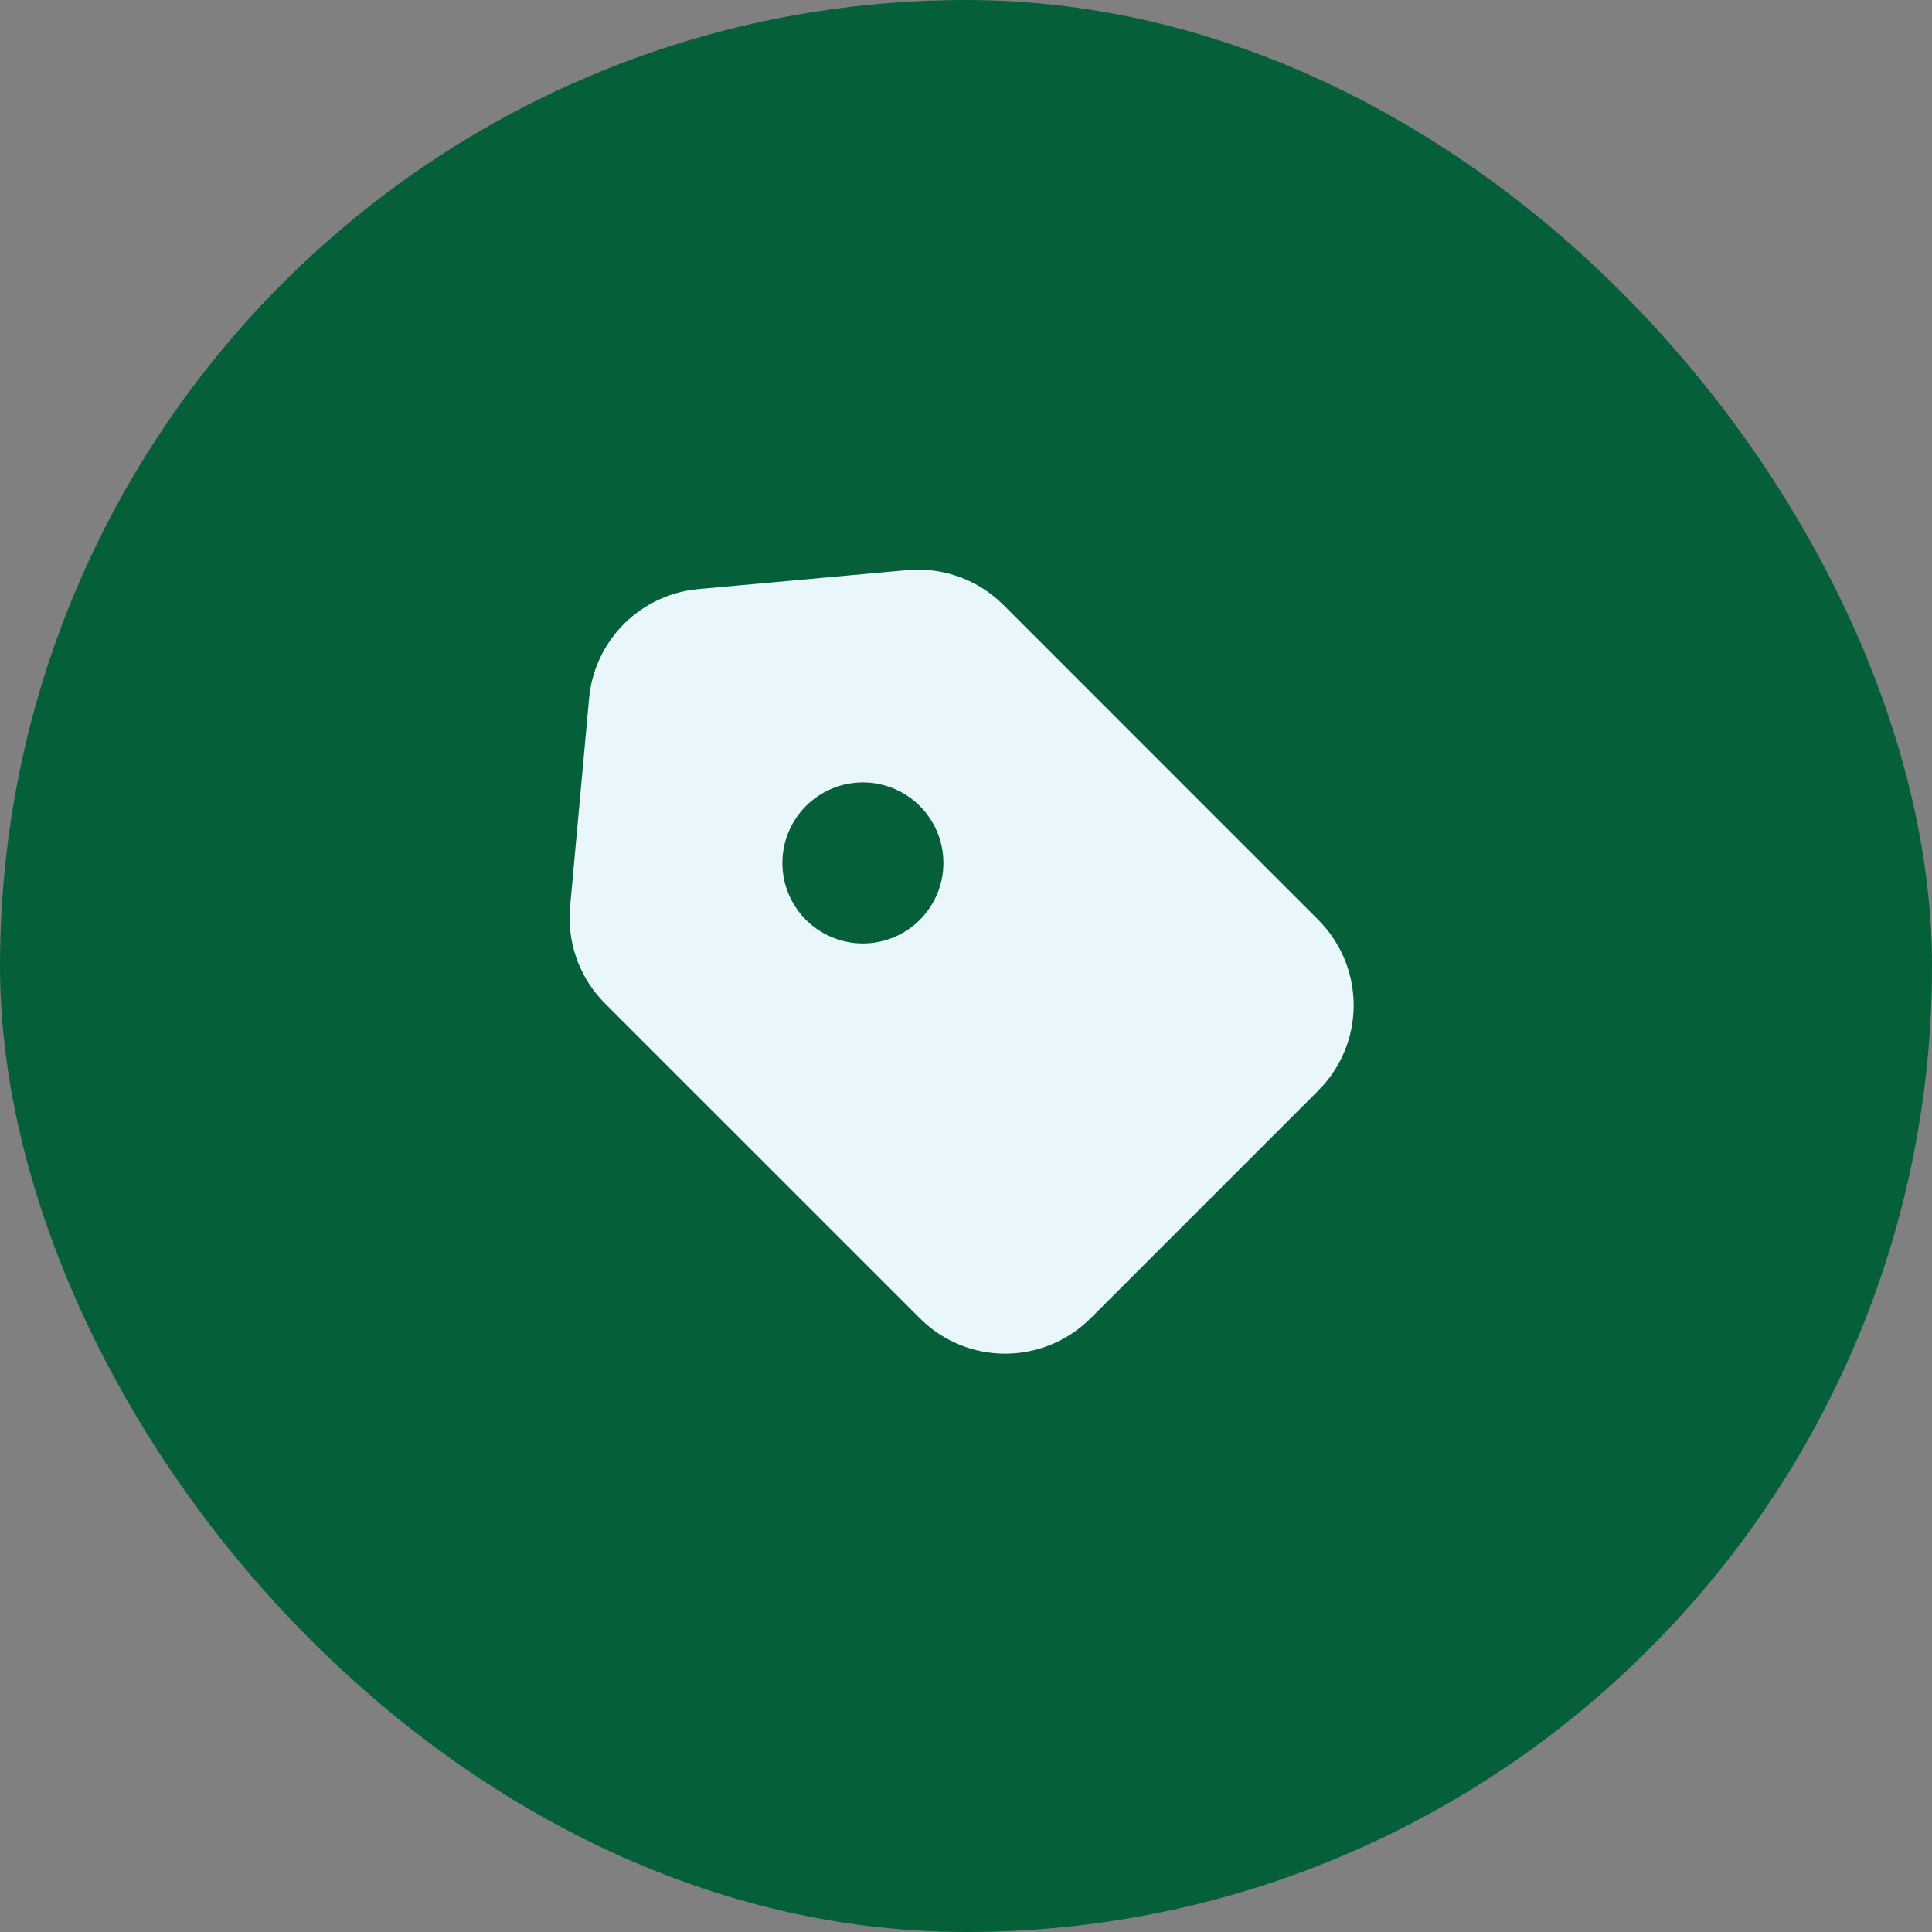
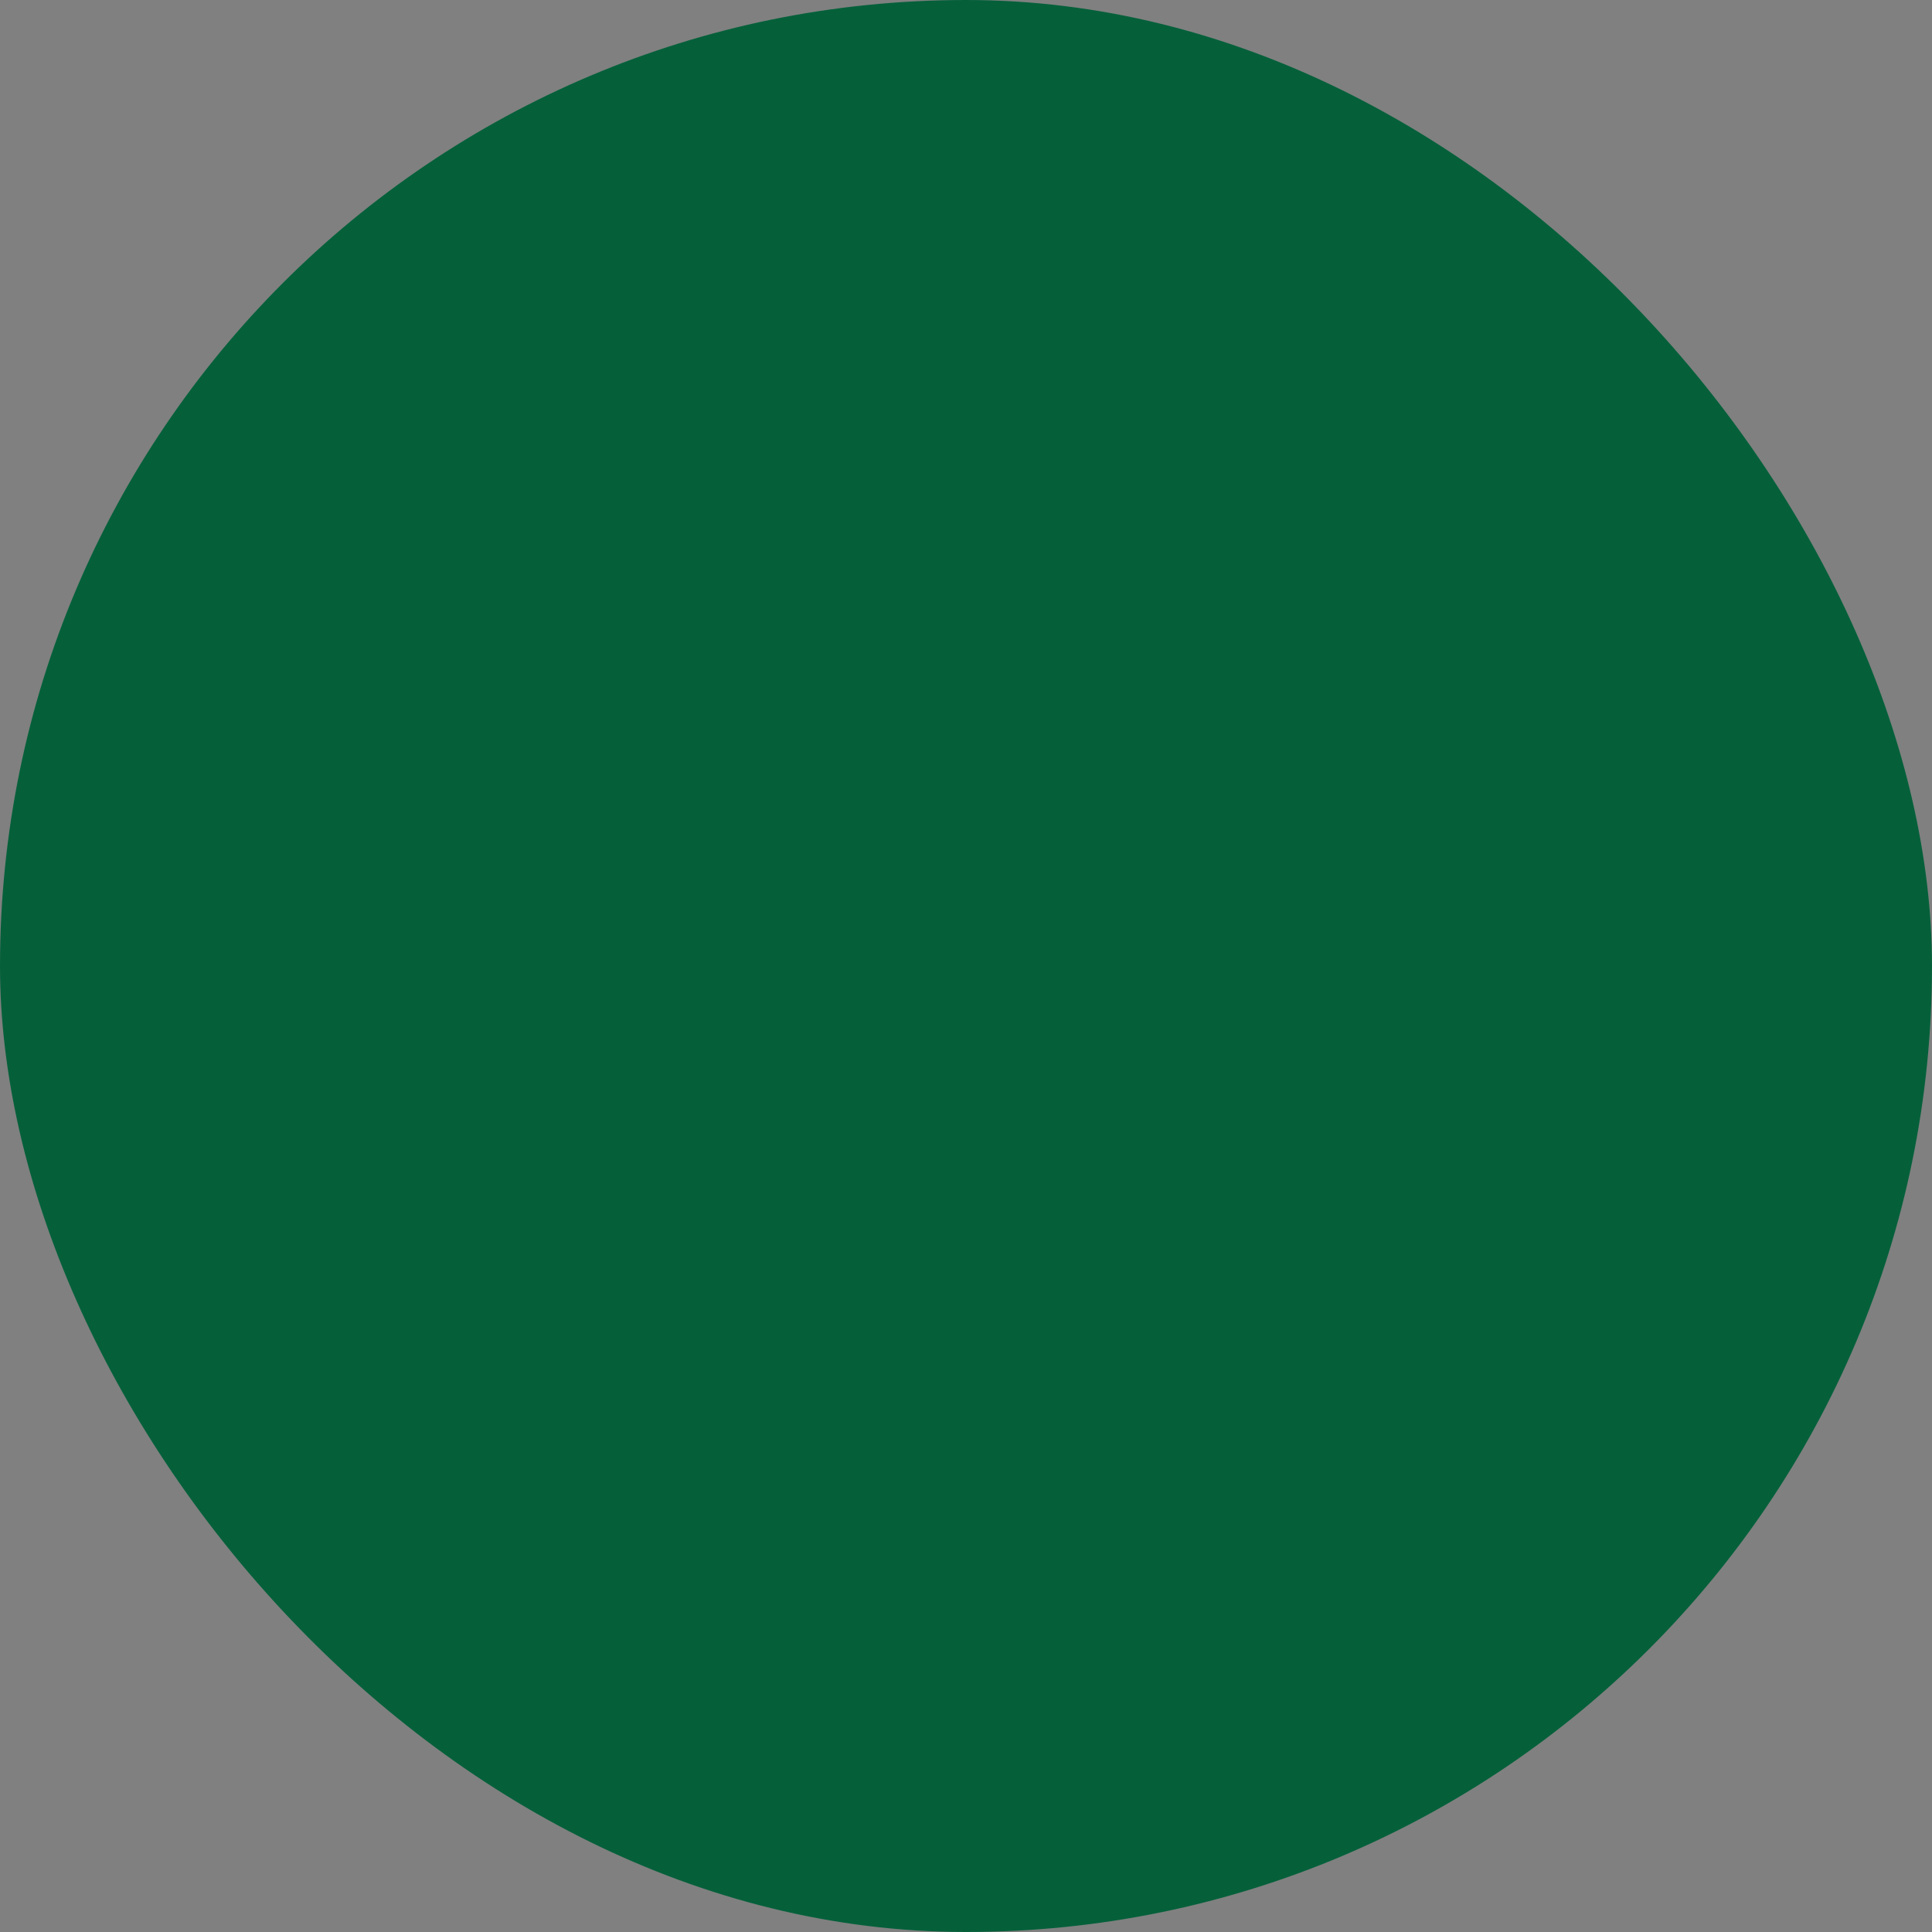
<svg xmlns="http://www.w3.org/2000/svg" width="32" height="32" viewBox="0 0 32 32" fill="none">
  <rect x="0" y="0" width="32" height="32" fill="#808080" stroke="none" />
  <g id="recommended">
    <rect width="32" height="32" rx="16" fill="#05603A" />
    <g id="tag_fill">
-       <path id="Vector" fill-rule="evenodd" clip-rule="evenodd" d="M15.025 9.443C15.294 9.418 15.565 9.449 15.822 9.532C16.079 9.615 16.317 9.75 16.521 9.927L16.621 10.021L21.835 15.236C22.194 15.595 22.403 16.077 22.42 16.584C22.437 17.091 22.26 17.586 21.925 17.968L21.835 18.064L18.064 21.835C17.705 22.194 17.223 22.403 16.716 22.42C16.208 22.437 15.714 22.26 15.332 21.925L15.236 21.835L10.02 16.62C9.829 16.429 9.679 16.201 9.578 15.951C9.477 15.7 9.429 15.431 9.435 15.161L9.442 15.025L9.757 11.568C9.797 11.123 9.986 10.704 10.292 10.378C10.599 10.052 11.006 9.839 11.448 9.771L11.567 9.757L15.025 9.443ZM13.349 13.35C13.226 13.474 13.127 13.621 13.06 13.783C12.993 13.944 12.959 14.118 12.959 14.293C12.959 14.468 12.993 14.642 13.06 14.803C13.127 14.965 13.226 15.112 13.349 15.236C13.473 15.36 13.62 15.458 13.782 15.525C13.944 15.592 14.117 15.627 14.292 15.627C14.467 15.627 14.641 15.592 14.803 15.525C14.964 15.458 15.111 15.36 15.235 15.236C15.485 14.986 15.626 14.647 15.626 14.293C15.626 13.939 15.485 13.6 15.235 13.35C14.985 13.1 14.646 12.959 14.292 12.959C13.939 12.959 13.599 13.1 13.349 13.35Z" fill="#E9F6FC" />
-     </g>
+       </g>
  </g>
</svg>